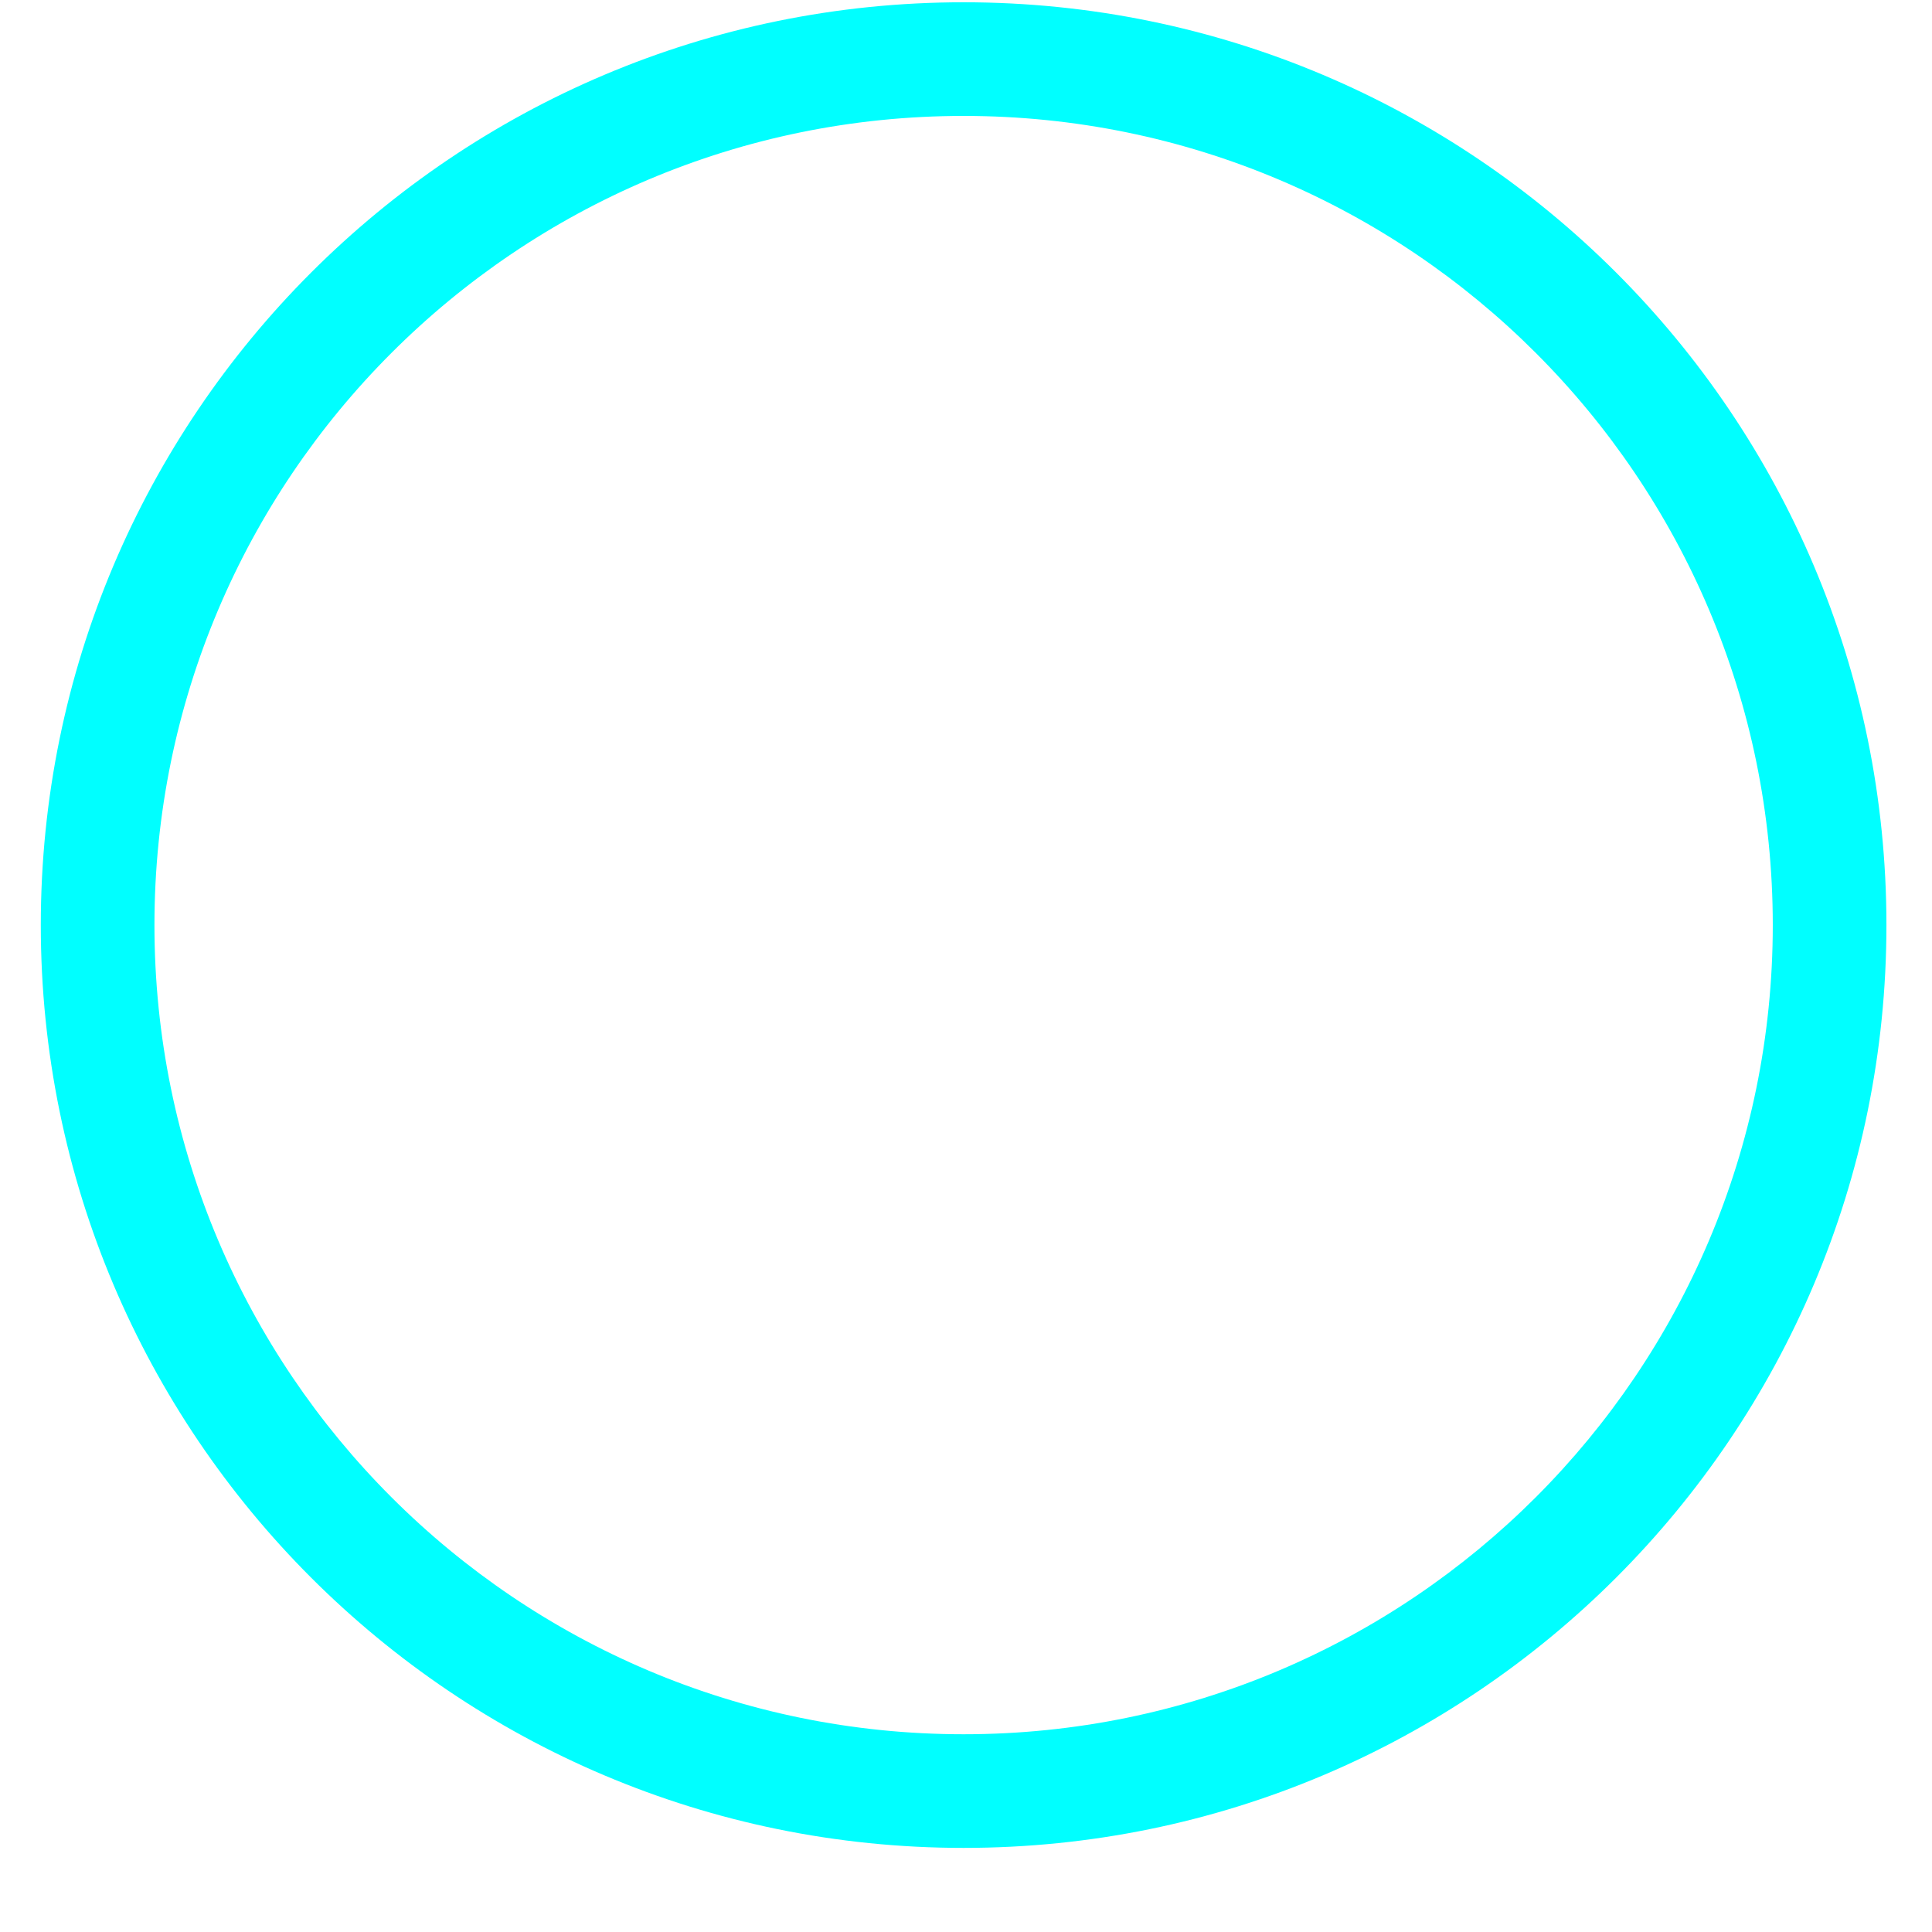
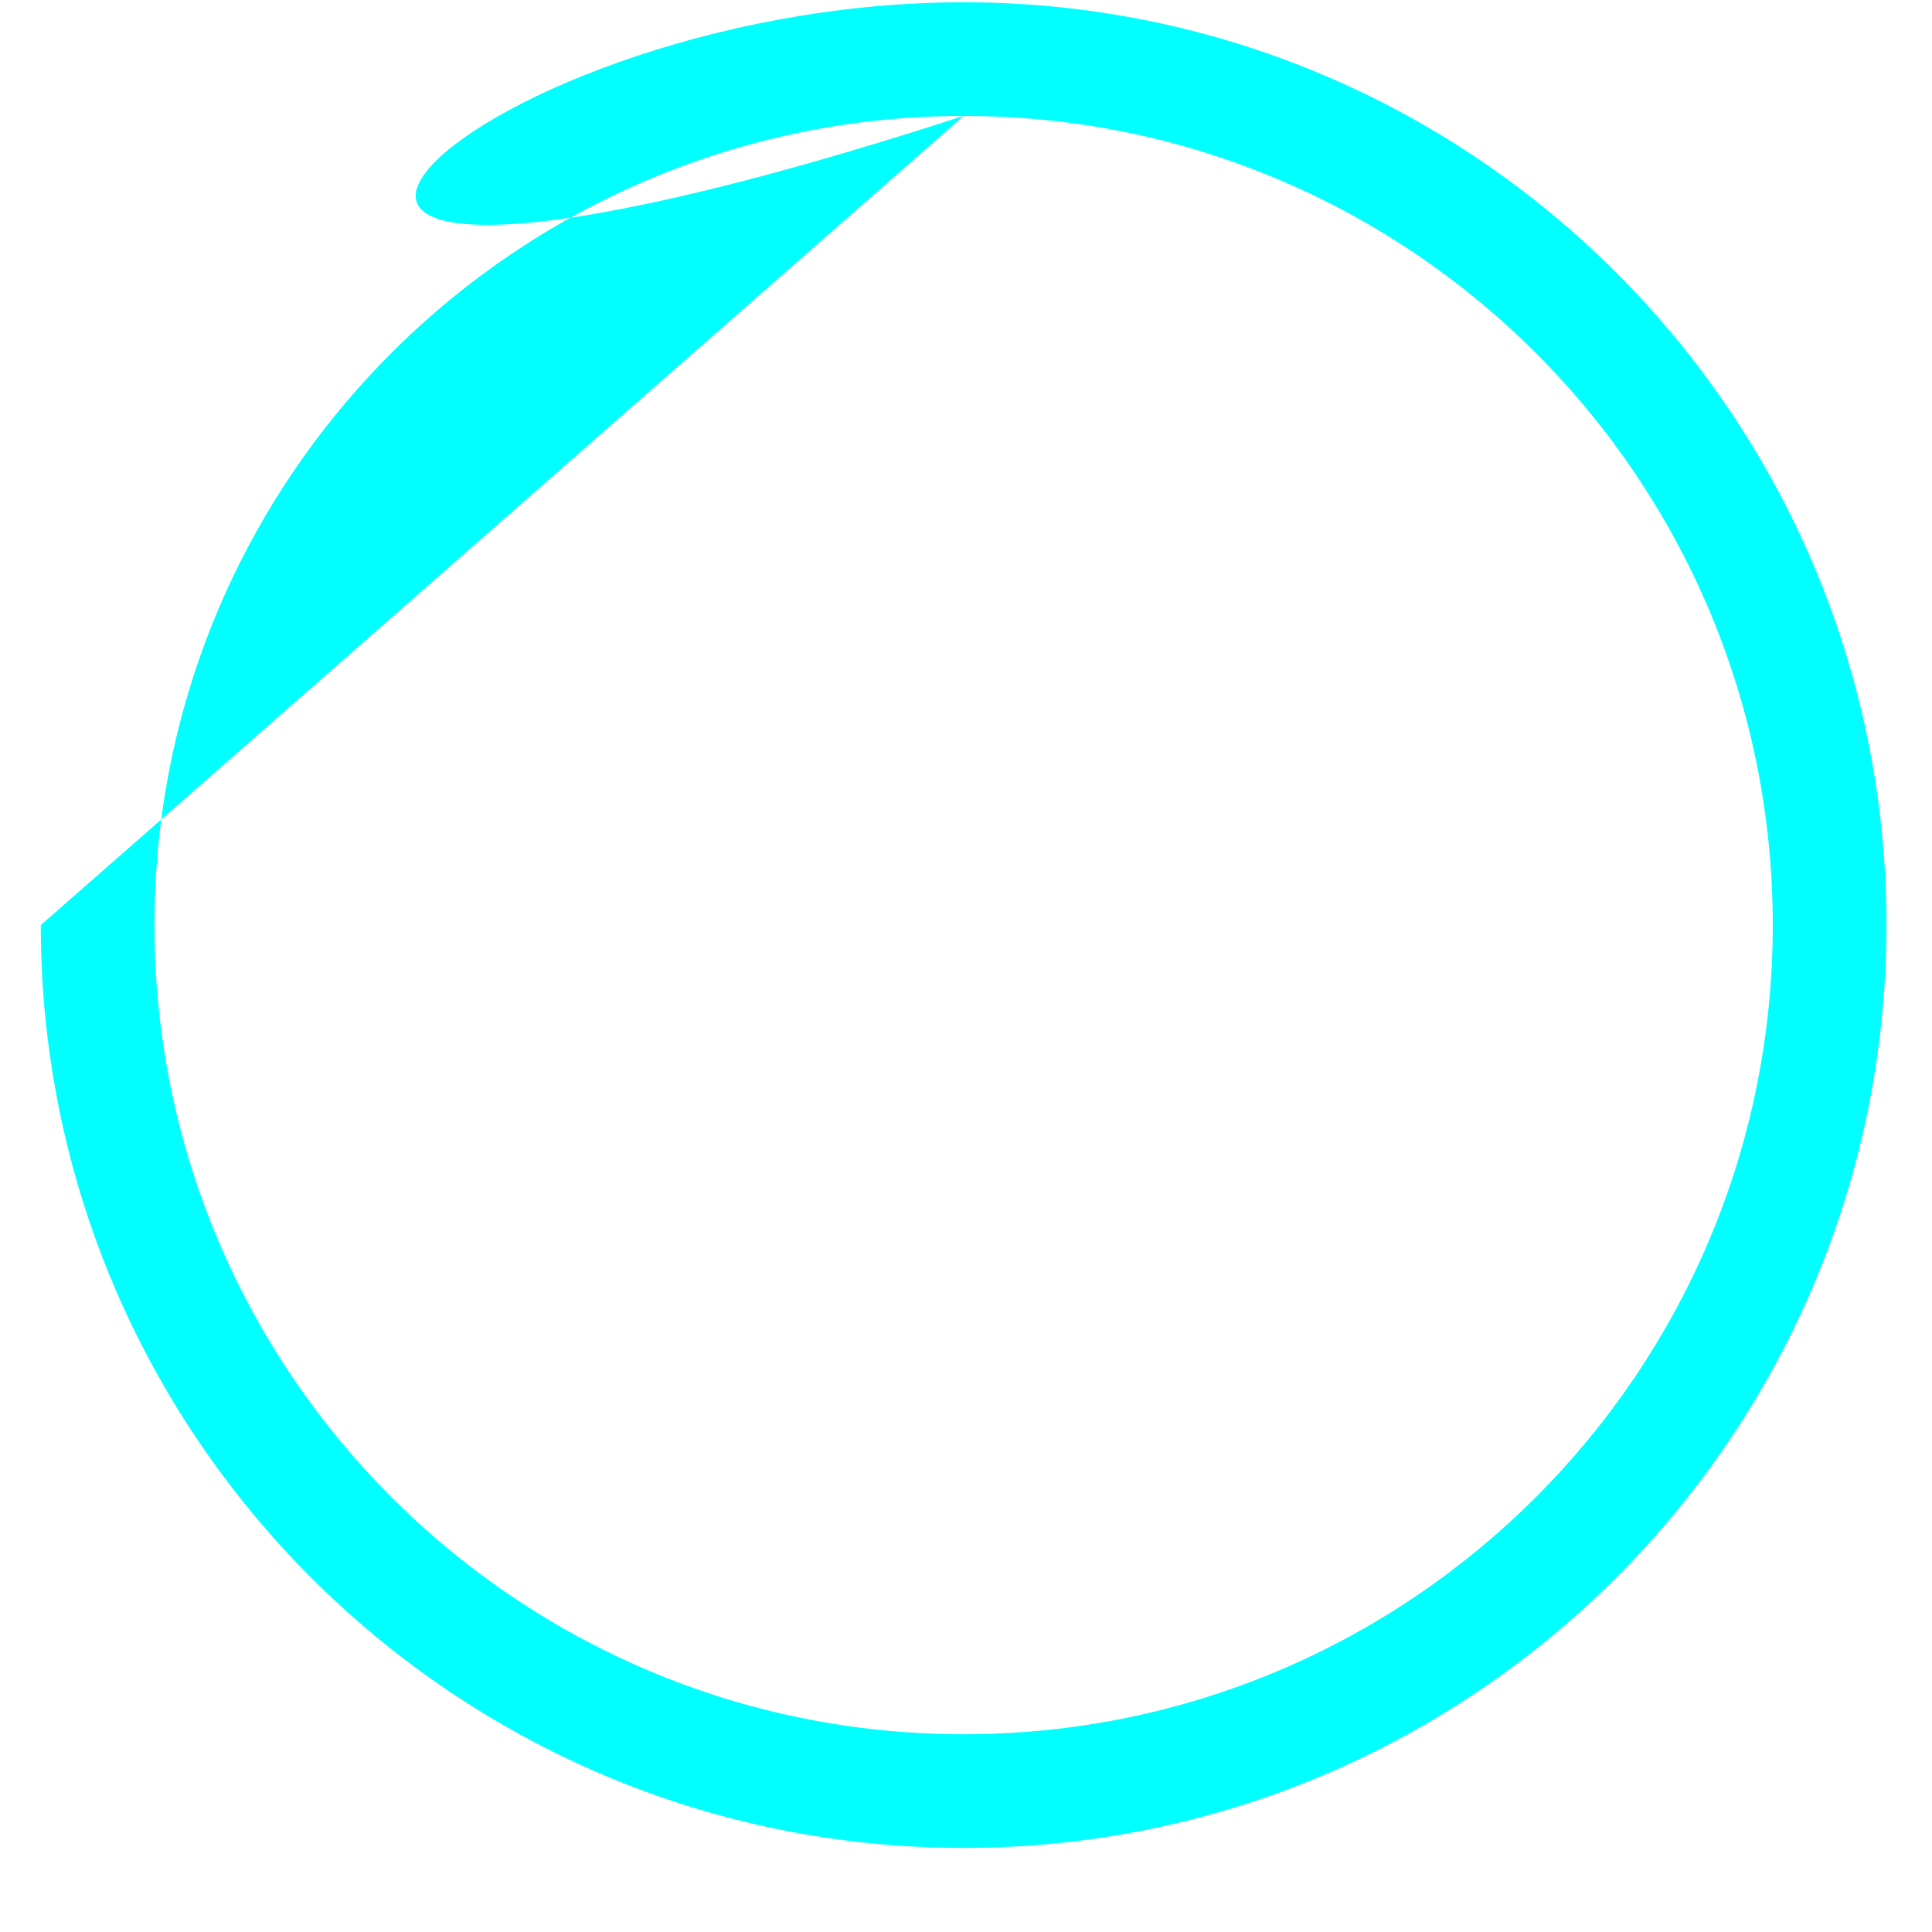
<svg xmlns="http://www.w3.org/2000/svg" width="17" height="17" viewBox="0 0 17 17" fill="none">
-   <path fill-rule="evenodd" clip-rule="evenodd" d="M8.479 1.02C4.547 1.02 1.359 4.208 1.359 8.14C1.359 12.072 4.547 15.26 8.479 15.26C12.412 15.26 15.599 12.072 15.599 8.14C15.599 4.208 12.412 1.02 8.479 1.02ZM0.359 8.14C0.359 3.656 3.995 0.02 8.479 0.02C12.964 0.02 16.599 3.656 16.599 8.14C16.599 12.625 12.964 16.26 8.479 16.26C3.995 16.26 0.359 12.625 0.359 8.14Z" fill="#00FFFF" />
+   <path fill-rule="evenodd" clip-rule="evenodd" d="M8.479 1.02C4.547 1.02 1.359 4.208 1.359 8.14C1.359 12.072 4.547 15.26 8.479 15.26C12.412 15.26 15.599 12.072 15.599 8.14C15.599 4.208 12.412 1.02 8.479 1.02ZC0.359 3.656 3.995 0.02 8.479 0.02C12.964 0.02 16.599 3.656 16.599 8.14C16.599 12.625 12.964 16.26 8.479 16.26C3.995 16.26 0.359 12.625 0.359 8.14Z" fill="#00FFFF" />
</svg>